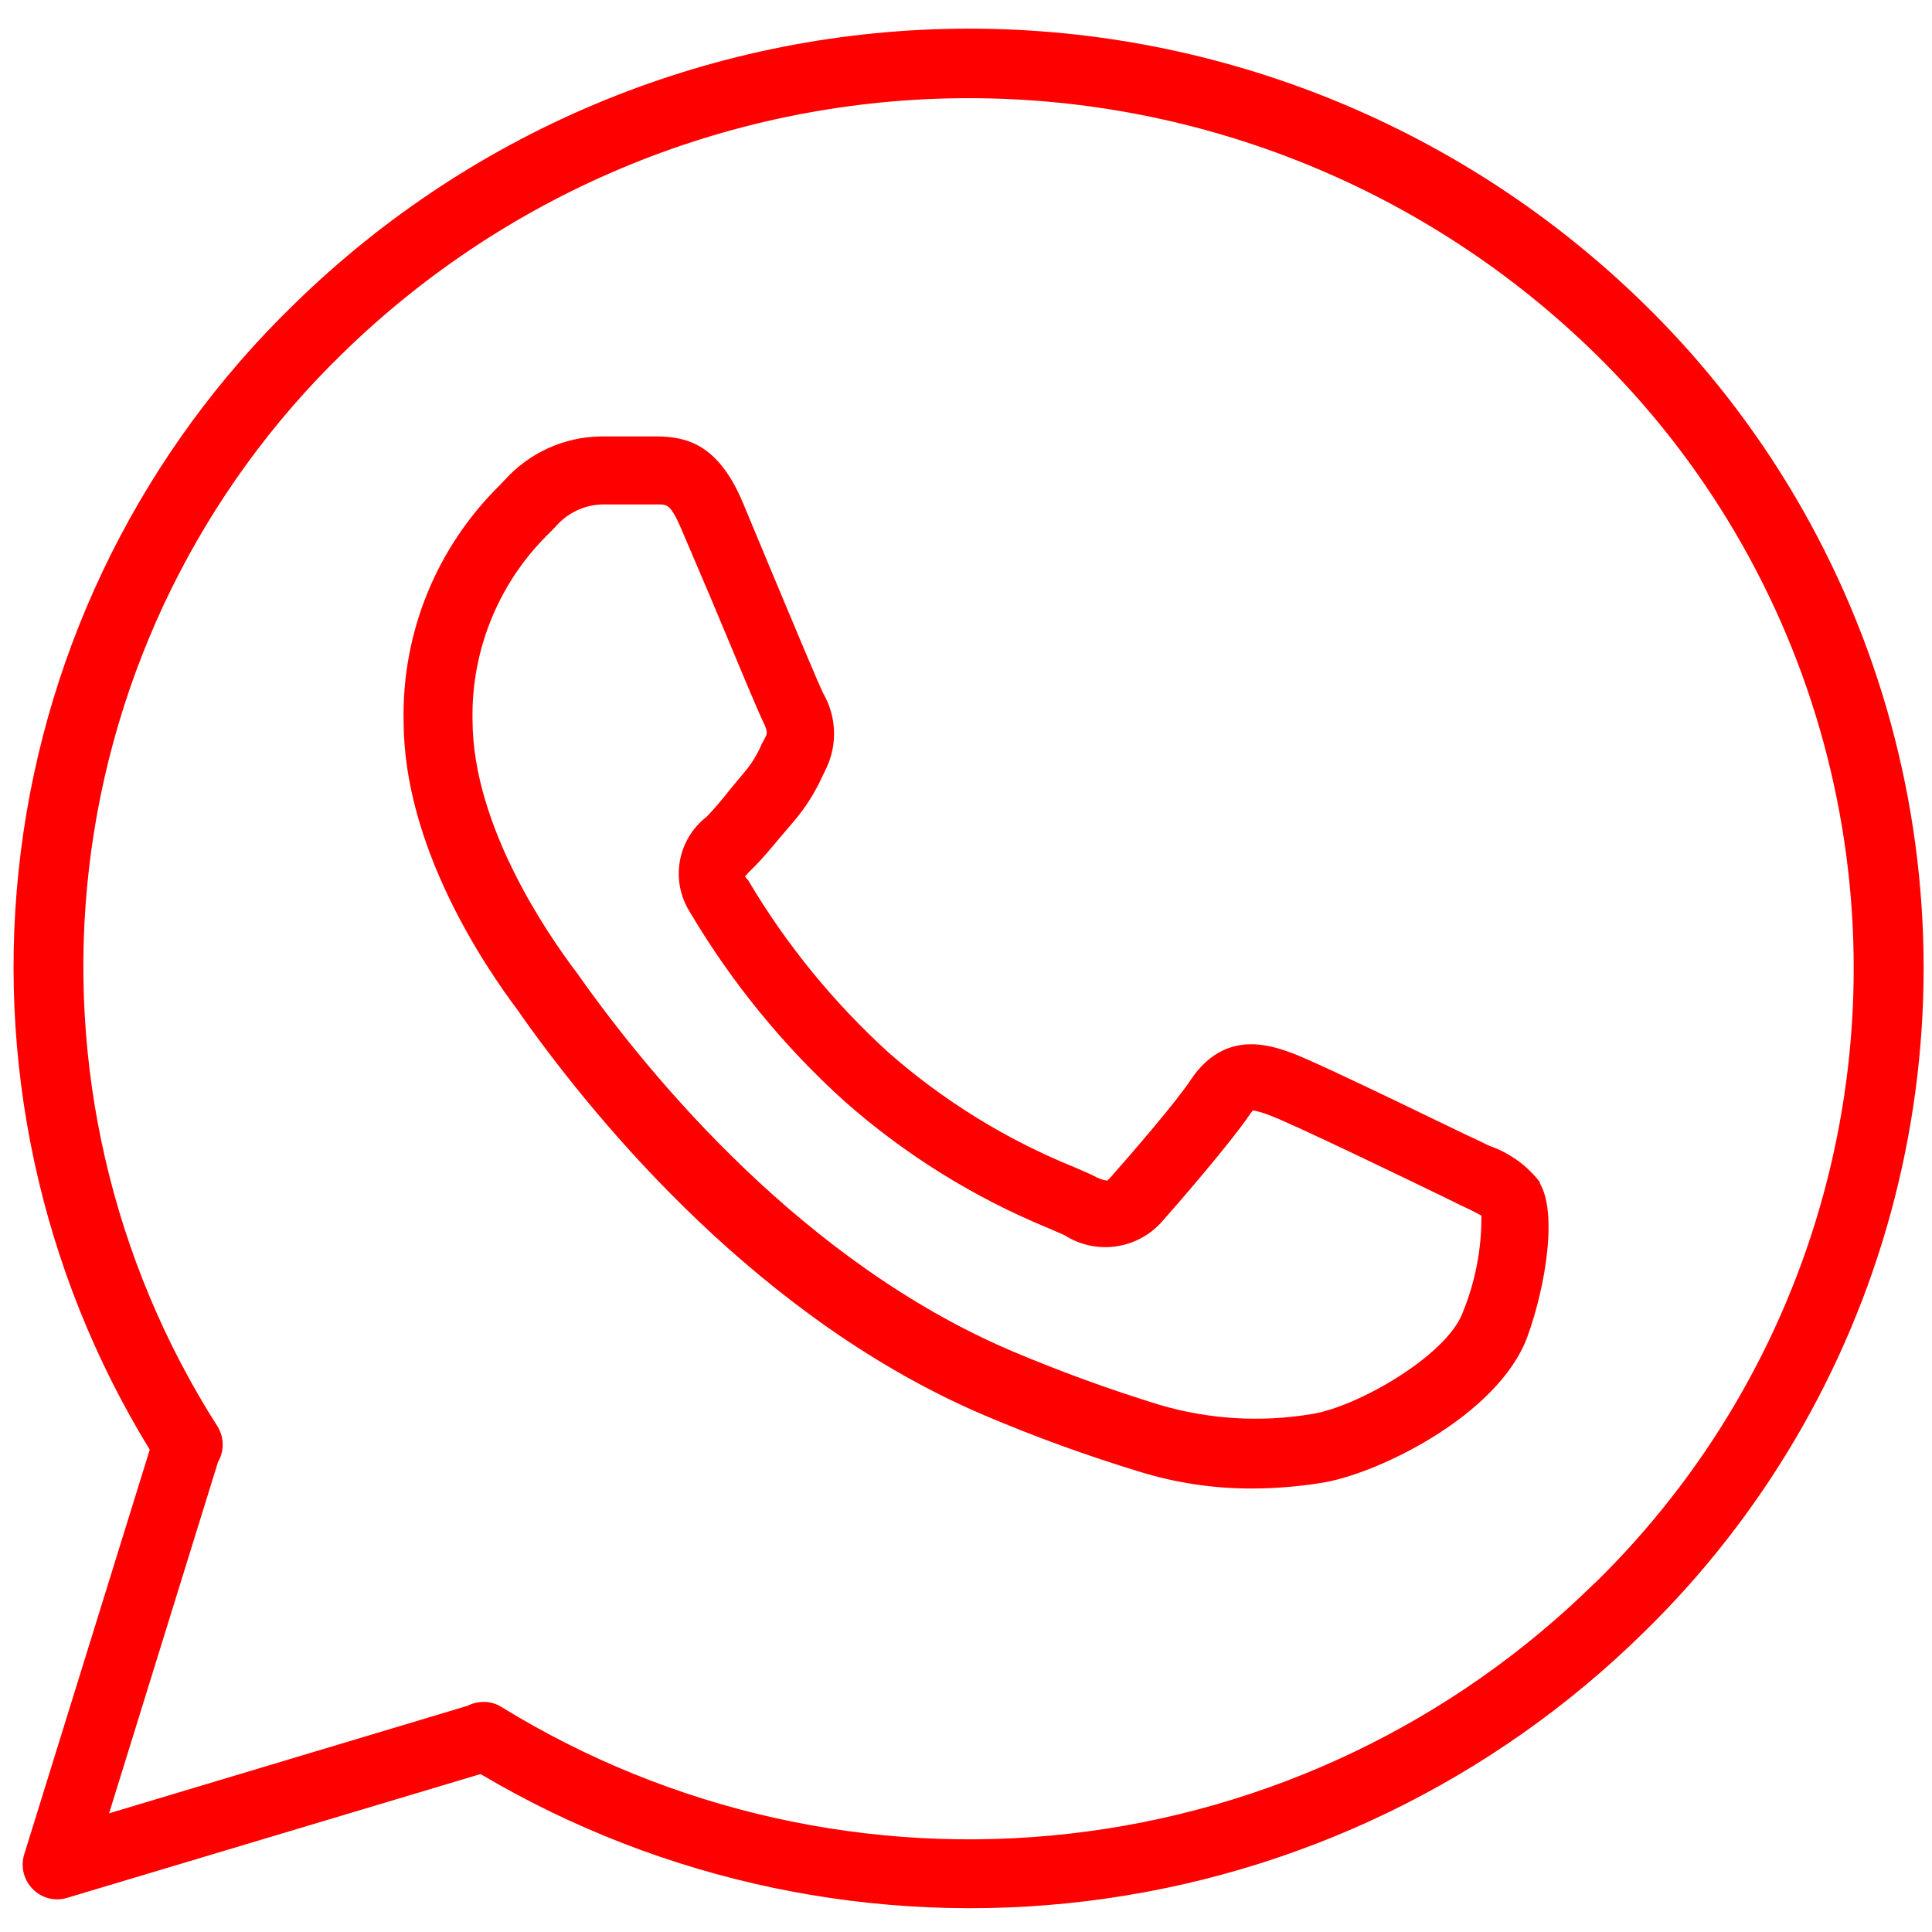
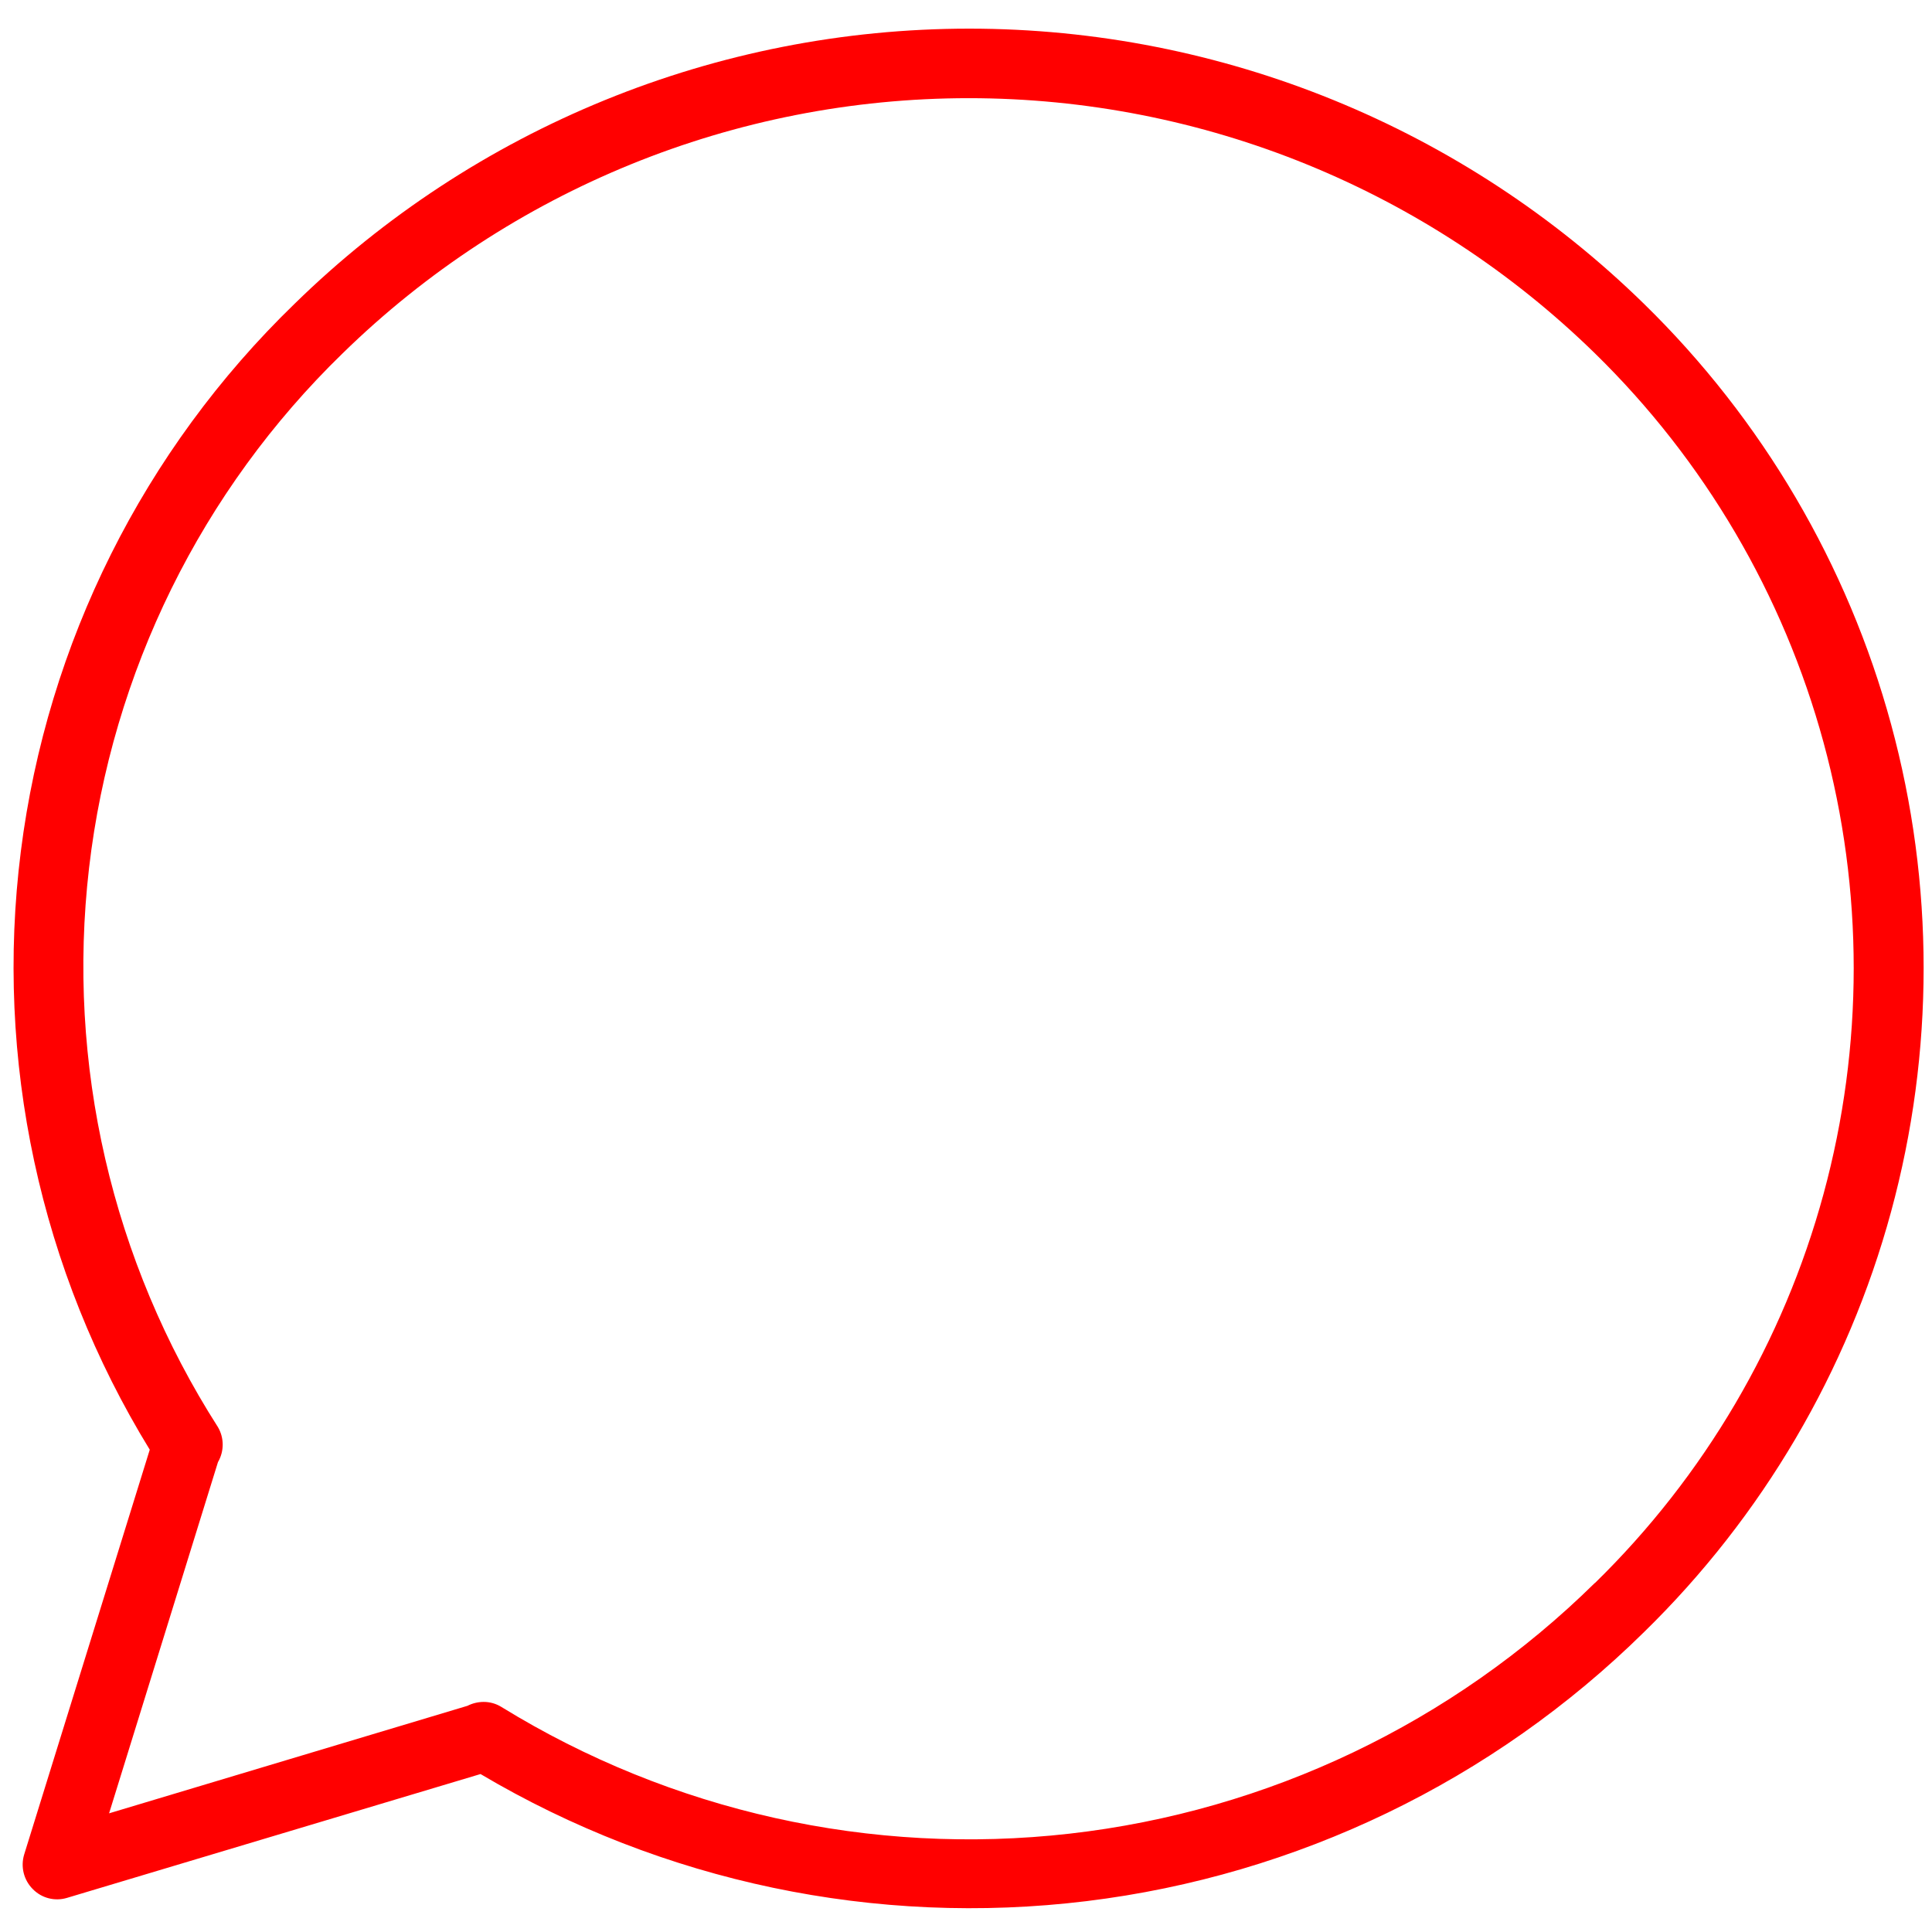
<svg xmlns="http://www.w3.org/2000/svg" version="1.1" id="Слой_1" x="0px" y="0px" width="752px" height="752px" viewBox="0 0 752 752" enable-background="new 0 0 752 752" xml:space="preserve">
  <g>
-     <path fill="#FF0000" d="M599.422,460.2c-5.043-6.585-11.915-11.527-19.765-14.219l-5.546-2.685c-0.54,0-60.174-29.419-71.53-33.525   c-8.409-3.04-25.755-8.938-38.808,10.104c-5.812,8.937-23.421,29.23-31.565,38.445c-0.716,0.803-1.254,1.165-1.254,1.254h0.015   c-1.838-0.287-3.592-0.93-5.185-1.874c-1.786-0.892-4.38-1.967-7.419-3.313h-0.008c-26.513-10.709-51.028-25.827-72.512-44.707   c-21.447-19.509-39.863-42.113-54.635-67.055l-1.248-1.431c0.917-1.107,1.896-2.153,2.95-3.134   c3.578-3.489,7.42-8.136,11.084-12.516l5.184-6.077v-0.008c4.329-5.119,7.936-10.805,10.733-16.896l1.341-2.773   c4.794-9.448,4.491-20.68-0.804-29.861c-1.607-3.129-12.251-28.615-20.029-47.208l-11.358-27.271   c-9.565-22.619-21.906-25.481-33.349-25.57h-1.519h-20.472c-14.25,0.229-27.758,6.38-37.289,16.984l-1.879,1.969h0.007   c-24.575,24.124-38.128,57.306-37.466,91.74c0,48.821,31.29,95.227,44.707,113.012l1.52,2.234   c29.86,42.023,92.896,118.112,179.987,155.133c19.594,8.328,39.626,15.607,59.993,21.815c14.213,4.419,29.014,6.653,43.903,6.614   c8.983-0.014,17.95-0.729,26.821-2.145c21.375-3.127,69.025-26.019,80.471-56.869c7.418-20.562,11.624-48.55,4.829-59.822   L599.422,460.2z M569.376,510.807c-6.171,16.808-41.219,36.931-58.926,39.612h0.007c-19.693,3.282-39.87,2.058-59.018-3.576   c-19.505-5.988-38.692-12.966-57.484-20.924c-81.007-34.427-140.38-106.225-168.543-146.011c-0.98-1.431-1.696-2.41-2.235-3.037   c-8.938-12.073-39.25-54.811-39.25-96.657h-0.006c-0.523-27.581,10.496-54.125,30.399-73.227l2.146-2.234   c4.536-5.162,11.01-8.208,17.886-8.408h19.129h3.038c2.86,0,4.557,0,8.407,8.939c2.861,6.704,7.065,16.631,11.447,26.822   c11.711,28.077,18.954,45.423,20.744,49c1.786,3.576,1.432,4.558,0.894,5.635l-1.519,2.86c-1.725,4.095-4.079,7.899-6.977,11.27   l-5.458,6.526h0.007c-2.801,3.636-5.789,7.126-8.945,10.458c-5.523,4.249-9.263,10.414-10.486,17.272   c-1.225,6.867,0.153,13.938,3.871,19.838c16.188,27.368,36.418,52.15,59.994,73.492c23.591,20.884,50.522,37.655,79.667,49.625   l6.17,2.687c5.982,3.841,13.149,5.39,20.188,4.35c7.035-1.033,13.457-4.581,18.081-9.986c5.187-5.811,26.106-29.948,33.711-41.128   c0.715-1.069,1.254-1.609,1.341-1.782l-0.008-0.012c2.147,0.379,4.24,0.985,6.263,1.794c8.045,2.862,55.614,25.839,69.025,32.368   l5.811,2.862c2.772,1.254,5.986,2.861,7.868,3.931c0.104,12.907-2.359,25.694-7.242,37.643L569.376,510.807z" />
    <path fill="#FF0000" d="M114.621,118.282c-58.704,56.853-96.274,132.021-106.51,213.1c-10.244,81.073,7.455,163.223,50.18,232.886   L9.389,721.9c-1.423,4.757-0.12,9.906,3.391,13.416c3.46,3.532,8.599,4.838,13.328,3.393l160.941-48.195l-0.007,0.008   c71.001,42.066,153.926,59.457,235.851,49.465c81.927-9.995,158.231-46.818,217.027-104.729   c46.051-44.994,79.246-101.479,96.147-163.606c16.902-62.128,16.902-127.638,0-189.764   c-16.903-62.126-50.096-118.605-96.147-163.607C569.739,49.611,475.455,11.15,377.257,11.15   C279.078,11.152,184.797,49.613,114.621,118.282L114.621,118.282z M620.777,616.131c-55.321,54.479-127.315,88.84-204.471,97.593   c-77.15,8.754-155.016-8.608-221.125-49.31c-2.094-1.307-4.514-1.982-6.977-1.969c-2.175,0.015-4.322,0.532-6.262,1.519   L42.459,705.81l42.385-136.711c2.449-4.205,2.449-9.396,0-13.592c-41.299-64.605-59.022-141.484-50.18-217.65   c8.852-76.161,43.72-146.932,98.731-200.354c65.149-63.654,152.609-99.29,243.684-99.29c91.077,0,178.547,35.637,243.683,99.29   c42.644,41.668,73.375,93.972,89.024,151.498c15.656,57.526,15.656,118.195,0,175.717c-15.649,57.525-46.381,109.83-89.024,151.497   L620.777,616.131z" />
  </g>
</svg>